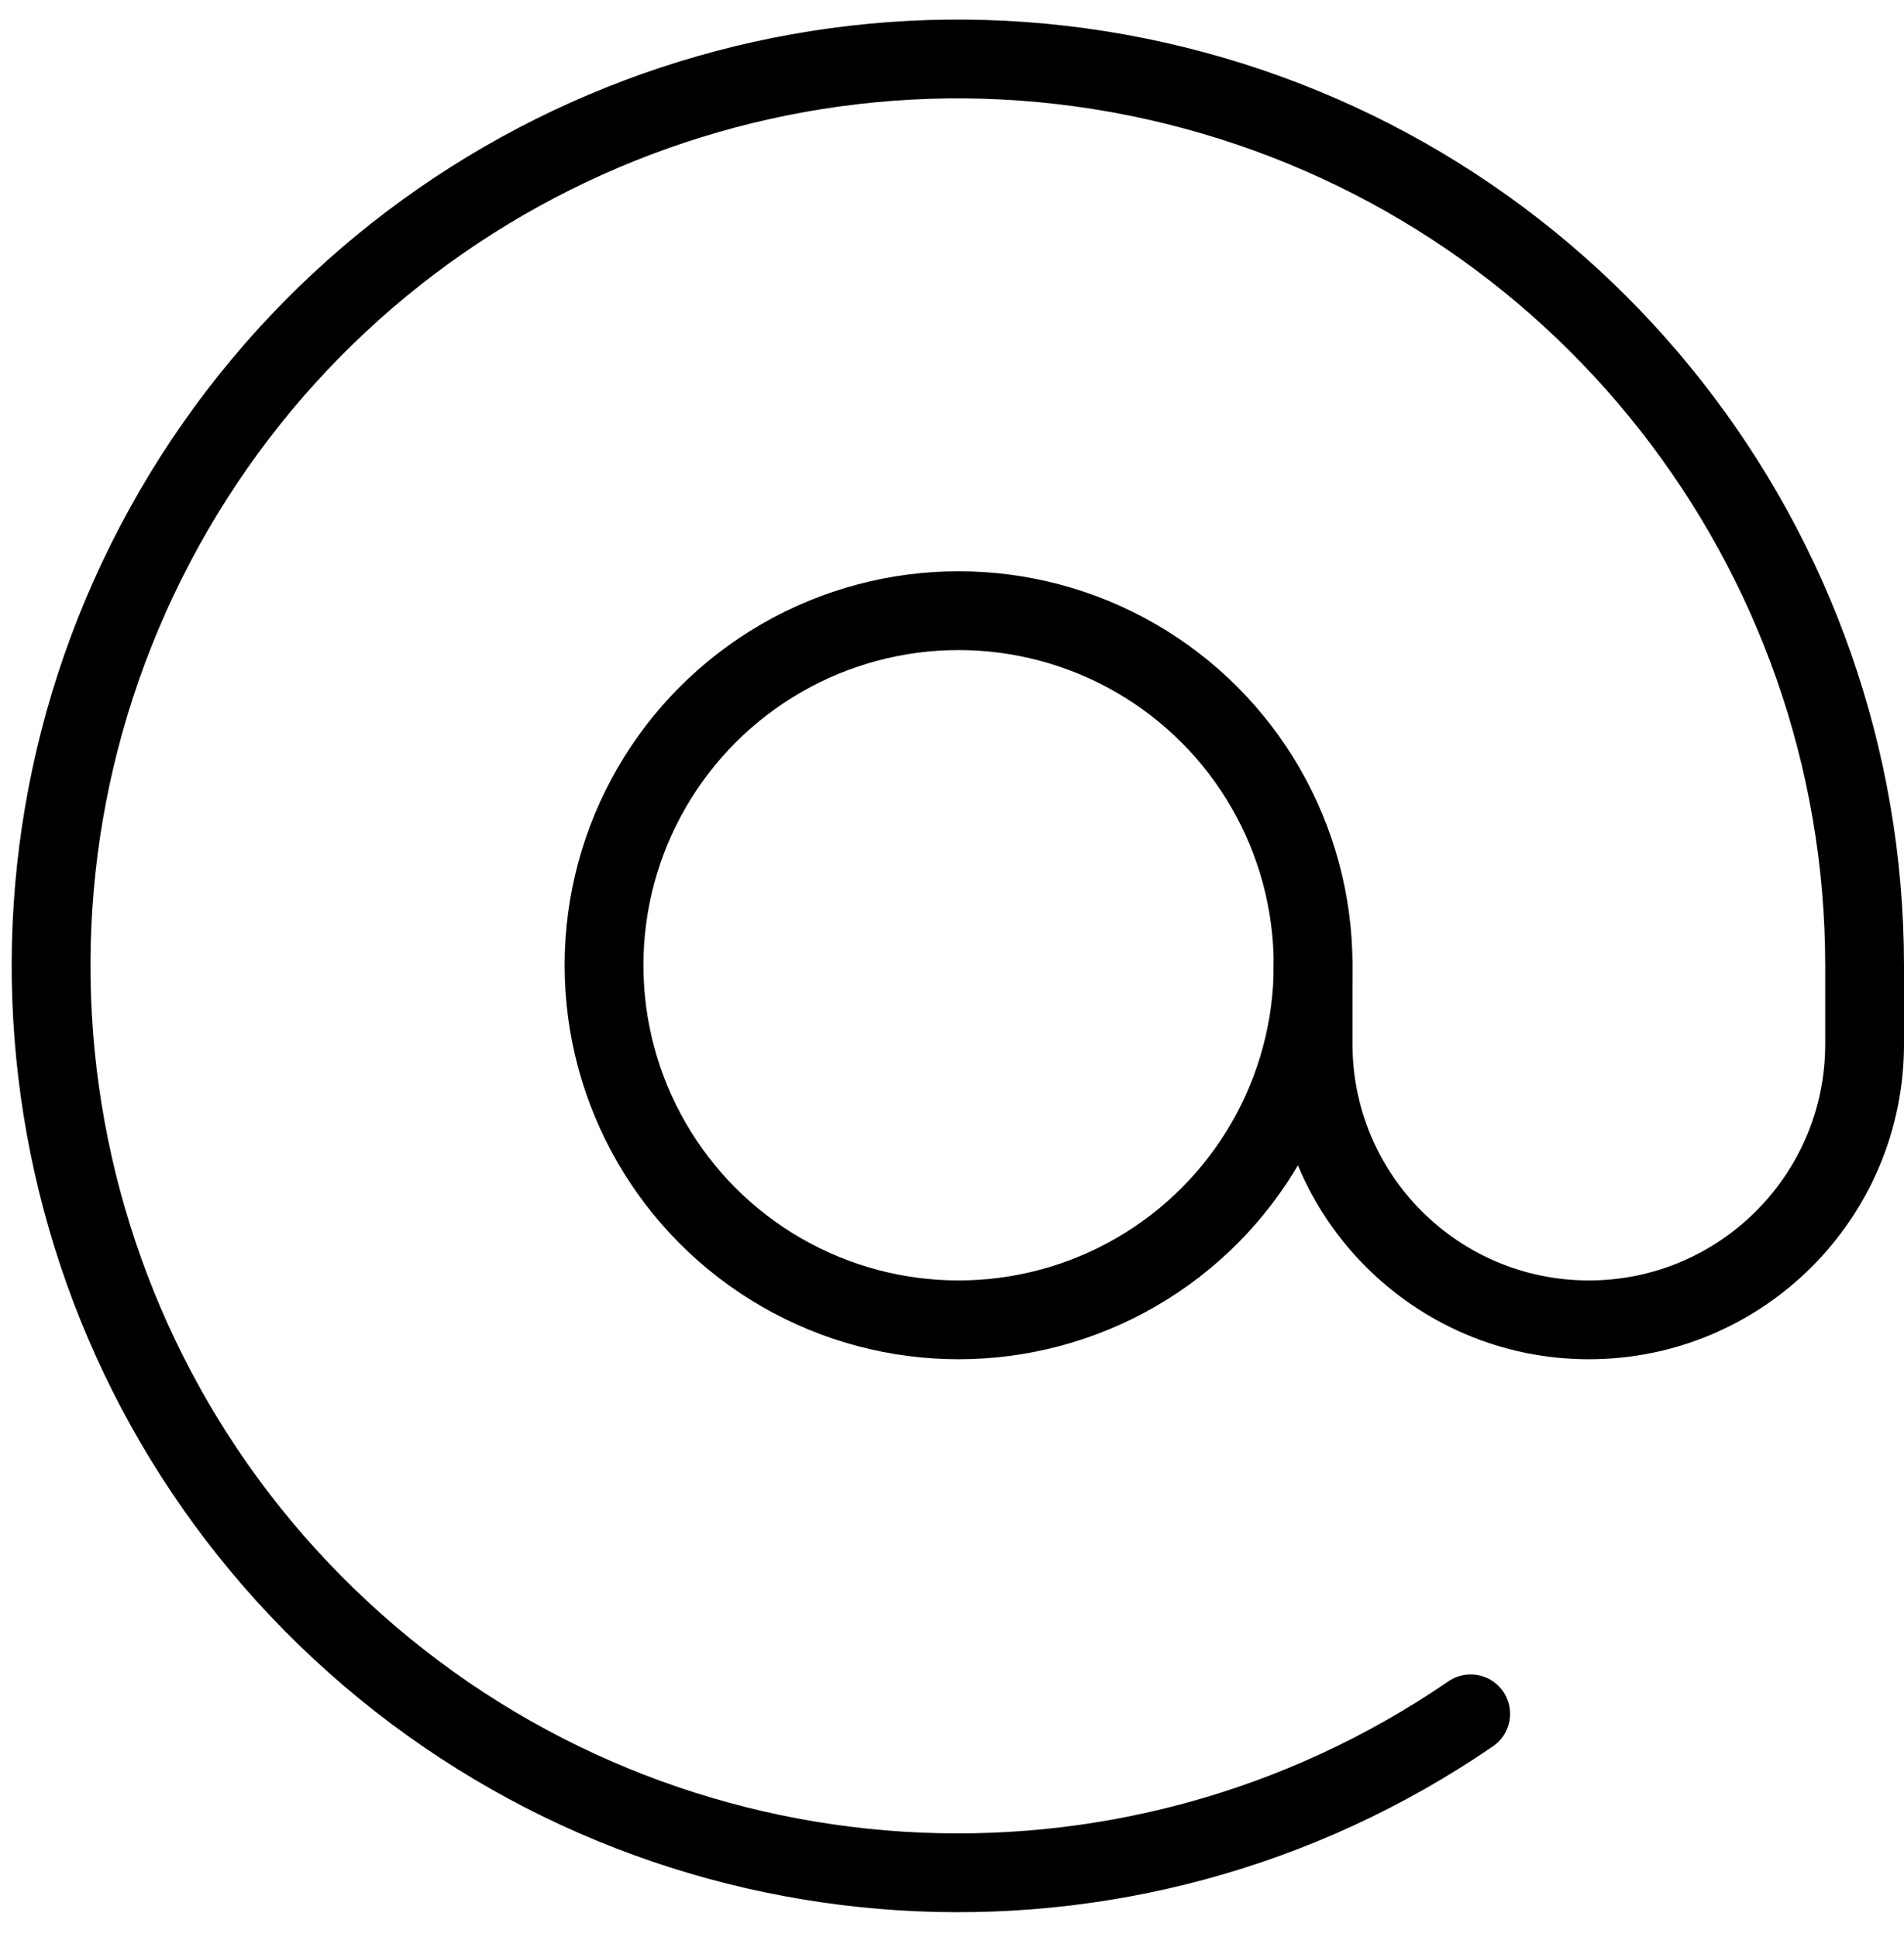
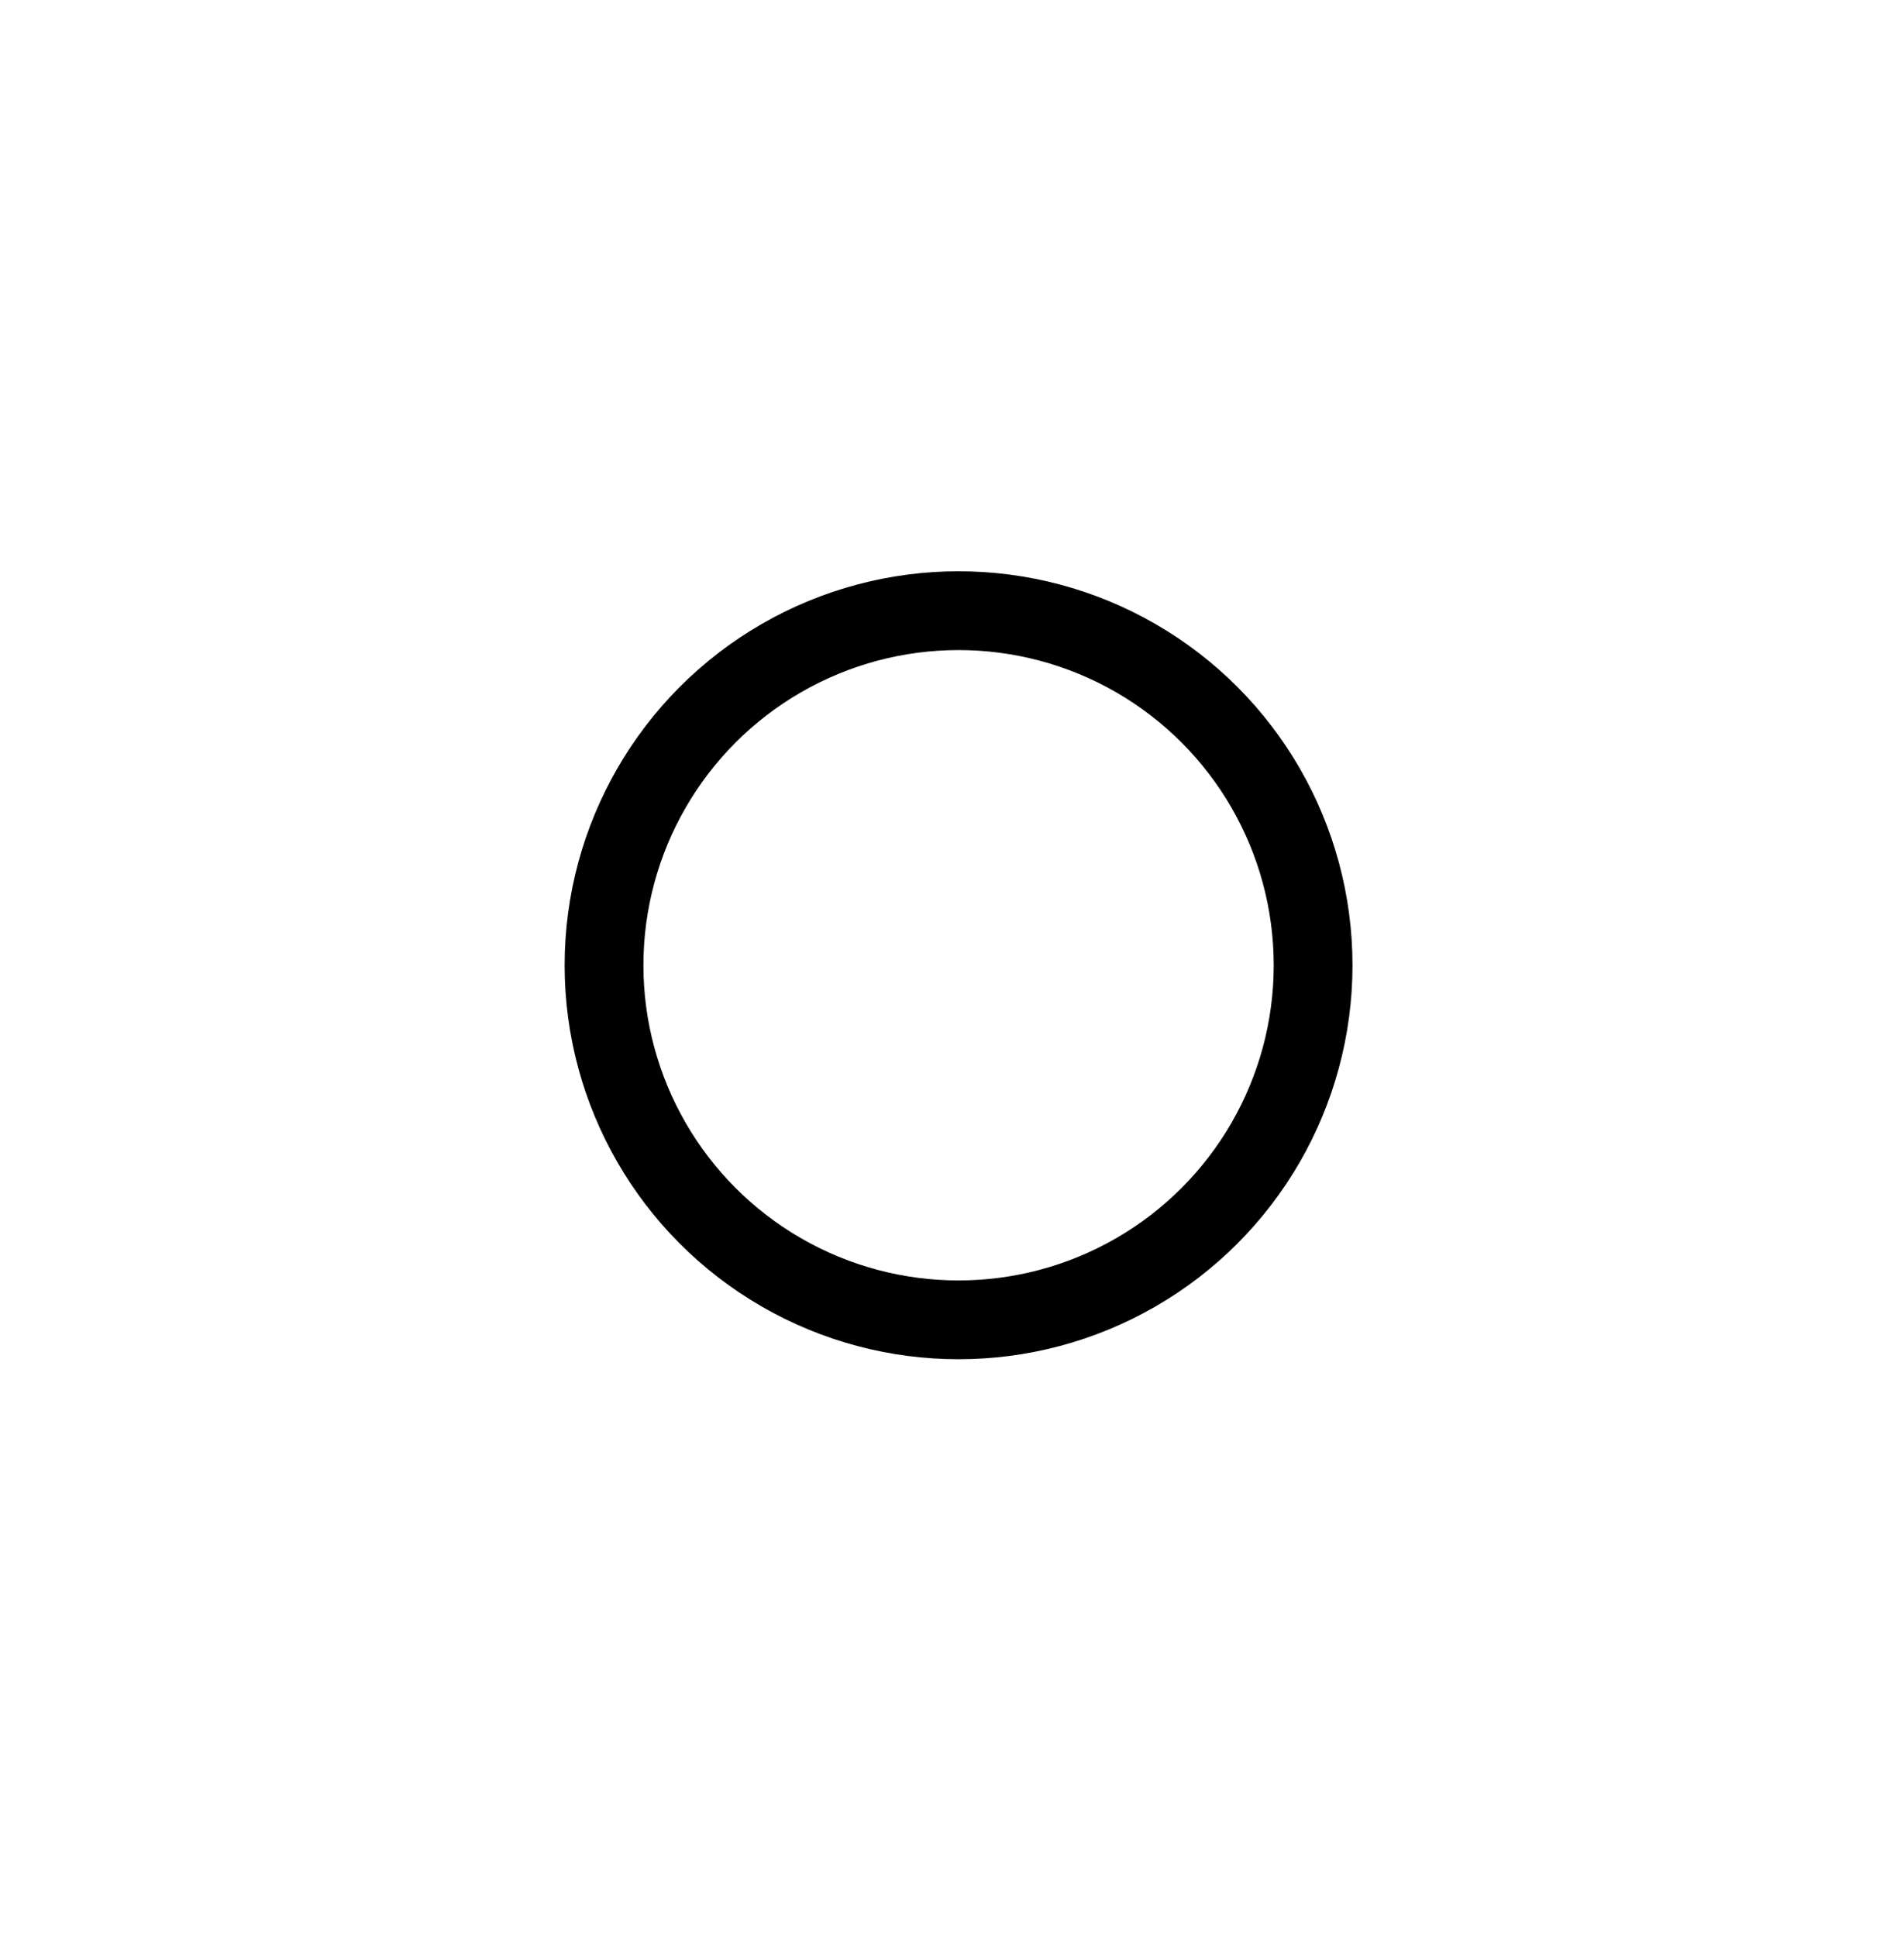
<svg xmlns="http://www.w3.org/2000/svg" width="58px" height="59px" viewBox="0 0 58 59" version="1.1">
  <title>mail</title>
  <desc>Created with Sketch.</desc>
  <g id="Welcome" stroke="none" stroke-width="1" fill="none" fill-rule="evenodd" stroke-linecap="round" stroke-linejoin="round">
    <g id="Mobile-Portrait" transform="translate(-154, -4183)" stroke="#000000" stroke-width="2.4">
      <g id="mail" transform="translate(68, 4158)">
        <g transform="translate(86.4, 25.6)" id="read-email-at">
          <g>
            <circle id="Oval" cx="28.8" cy="28.8" r="10.8" />
-             <path d="M44.4,51.6 C33.927,58.782 19.906,57.898 10.419,49.457 C0.931,41.016 -1.579,27.193 4.336,15.956 C10.25,4.718 23.065,-1.039 35.394,2.003 C47.724,5.044 56.391,16.101 56.4,28.8 L56.4,31.2 C56.4,35.839 52.639,39.6 48,39.6 C43.361,39.6 39.6,35.839 39.6,31.2 L39.6,28.8" id="Shape" />
          </g>
        </g>
      </g>
    </g>
  </g>
</svg>